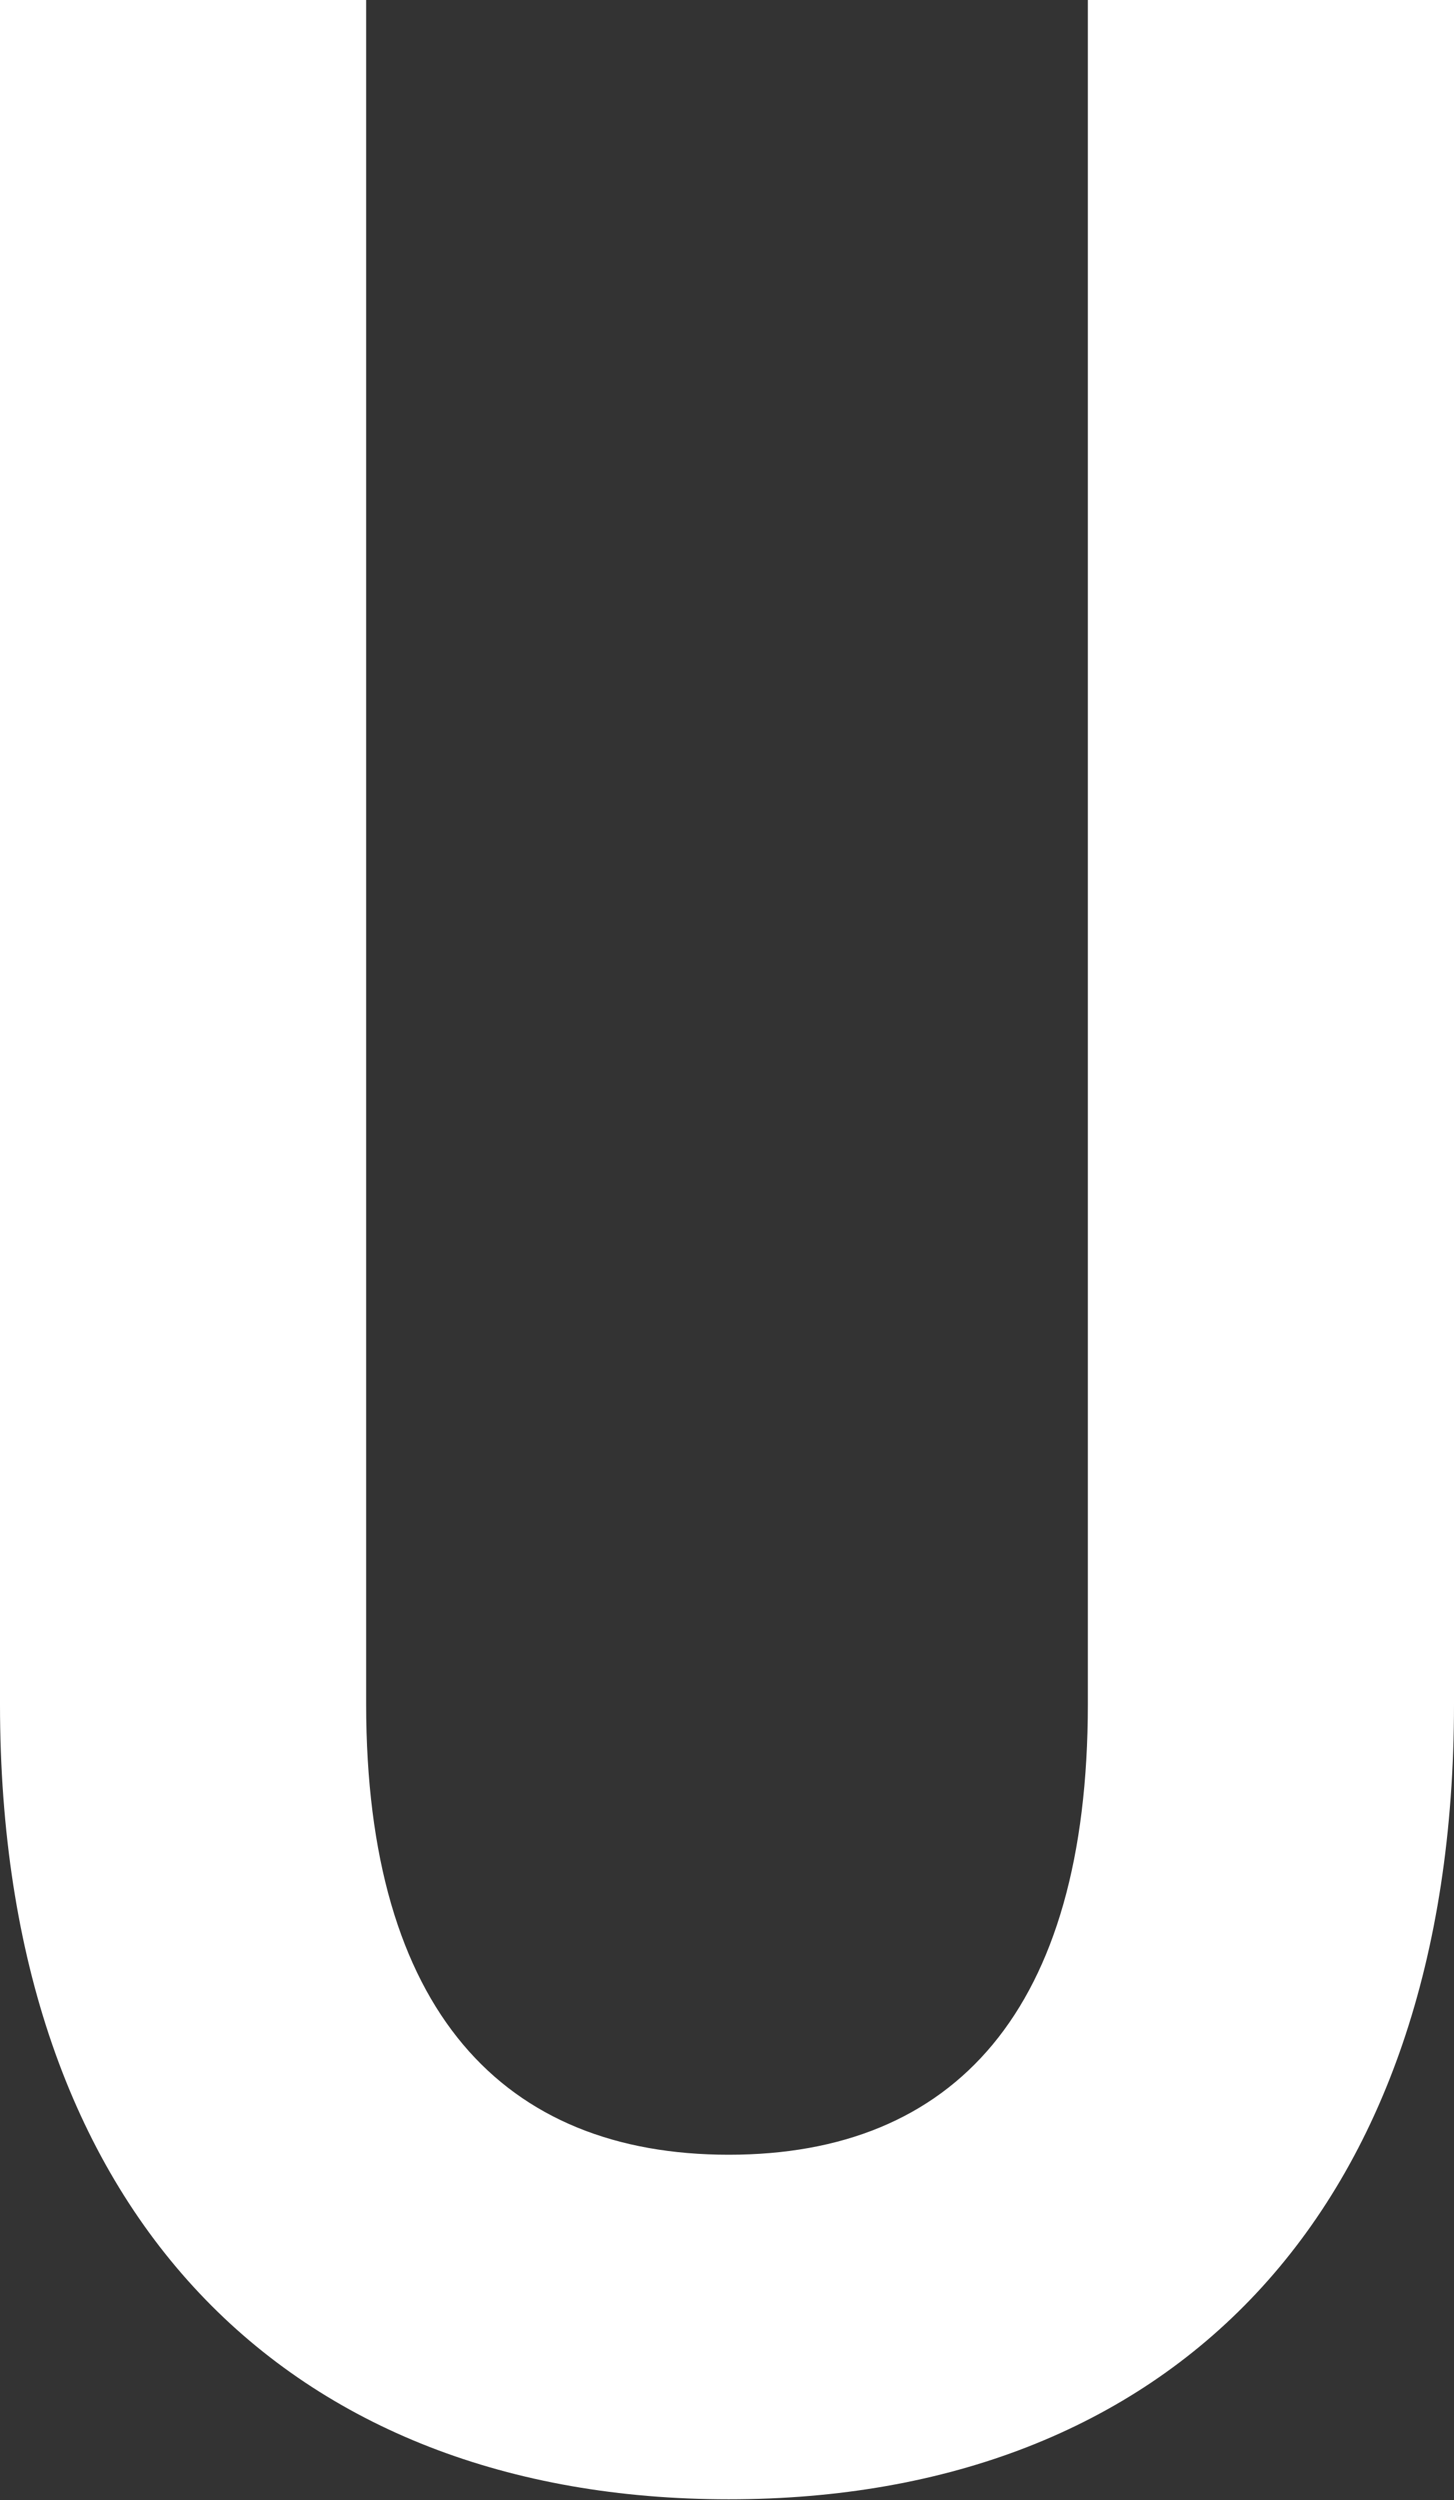
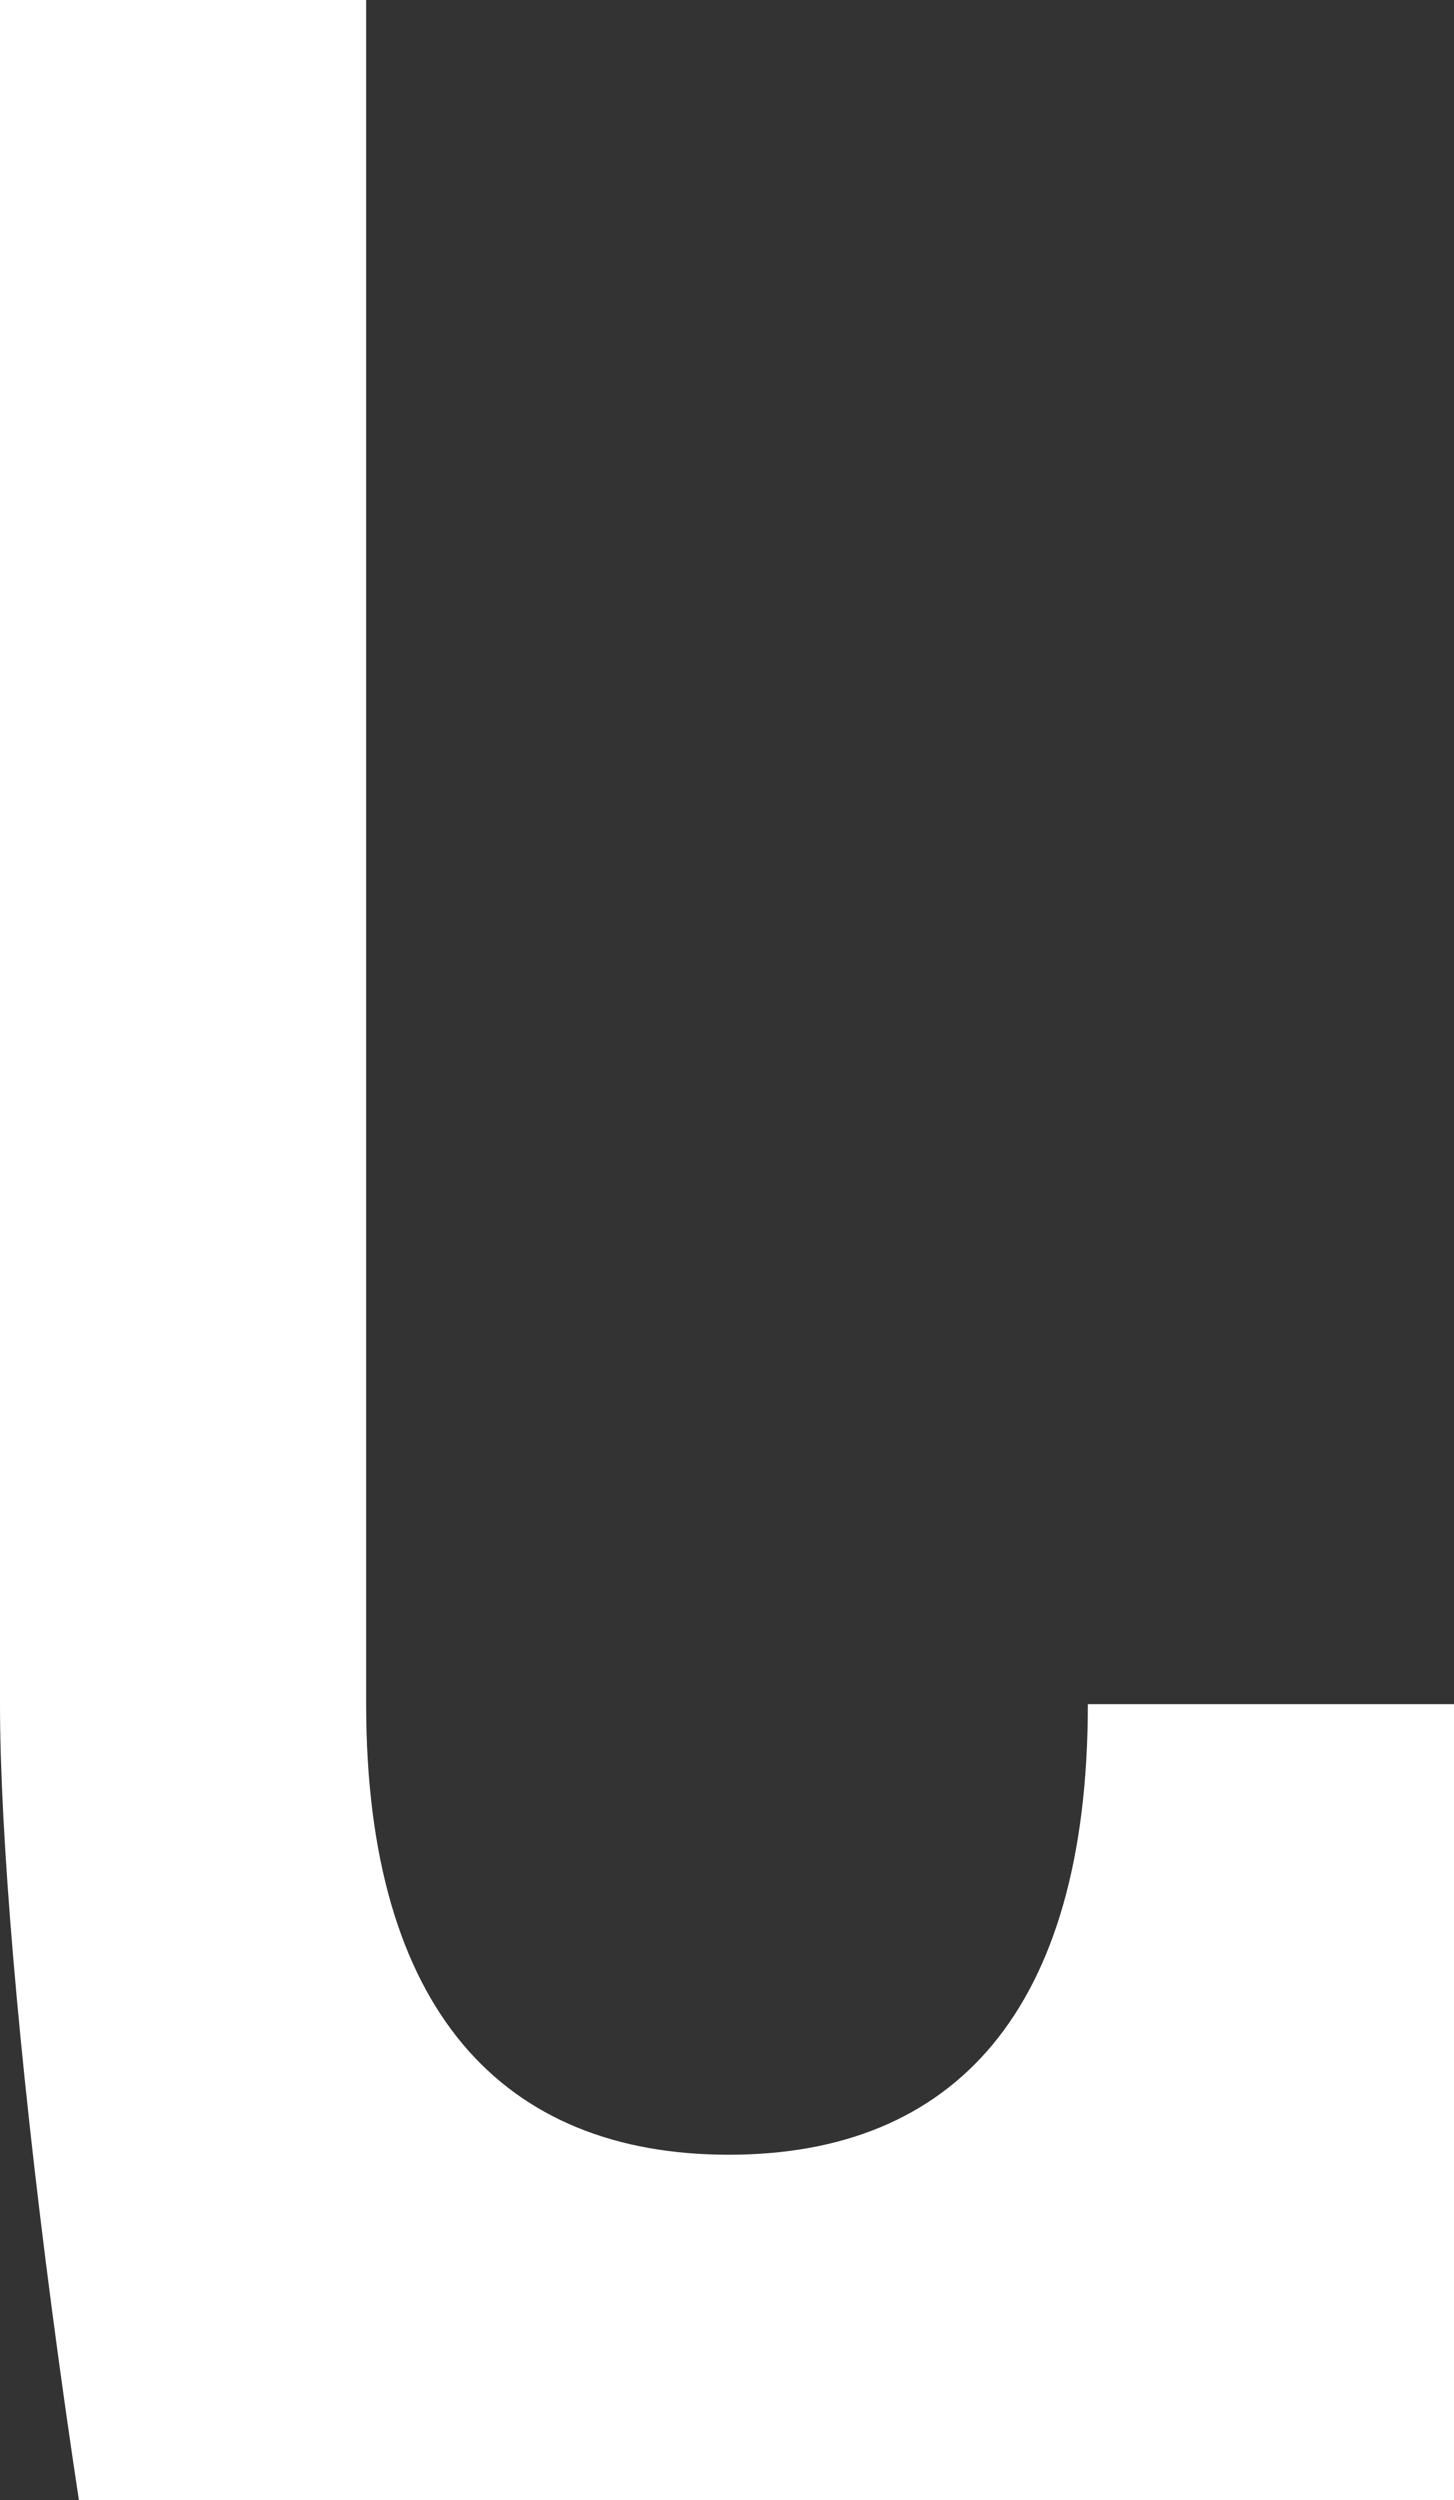
<svg xmlns="http://www.w3.org/2000/svg" viewBox="0 0 32.92 56.6">
  <rect x="0" y="0" width="32.92" height="56.6" fill="#333333" stroke="none" />
-   <path d="M0 38.58V0h8.29v38.58c0 6.94 3.11 10.2 8.21 10.2s8.13-3.26 8.13-10.2V0h8.29v38.58c0 11.56-6.46 18-16.42 18S0 50.14 0 38.58z" fill="#fff" data-name="レイヤー 2" />
+   <path d="M0 38.58V0h8.29v38.58c0 6.94 3.11 10.2 8.21 10.2s8.13-3.26 8.13-10.2h8.29v38.58c0 11.56-6.46 18-16.42 18S0 50.14 0 38.58z" fill="#fff" data-name="レイヤー 2" />
</svg>